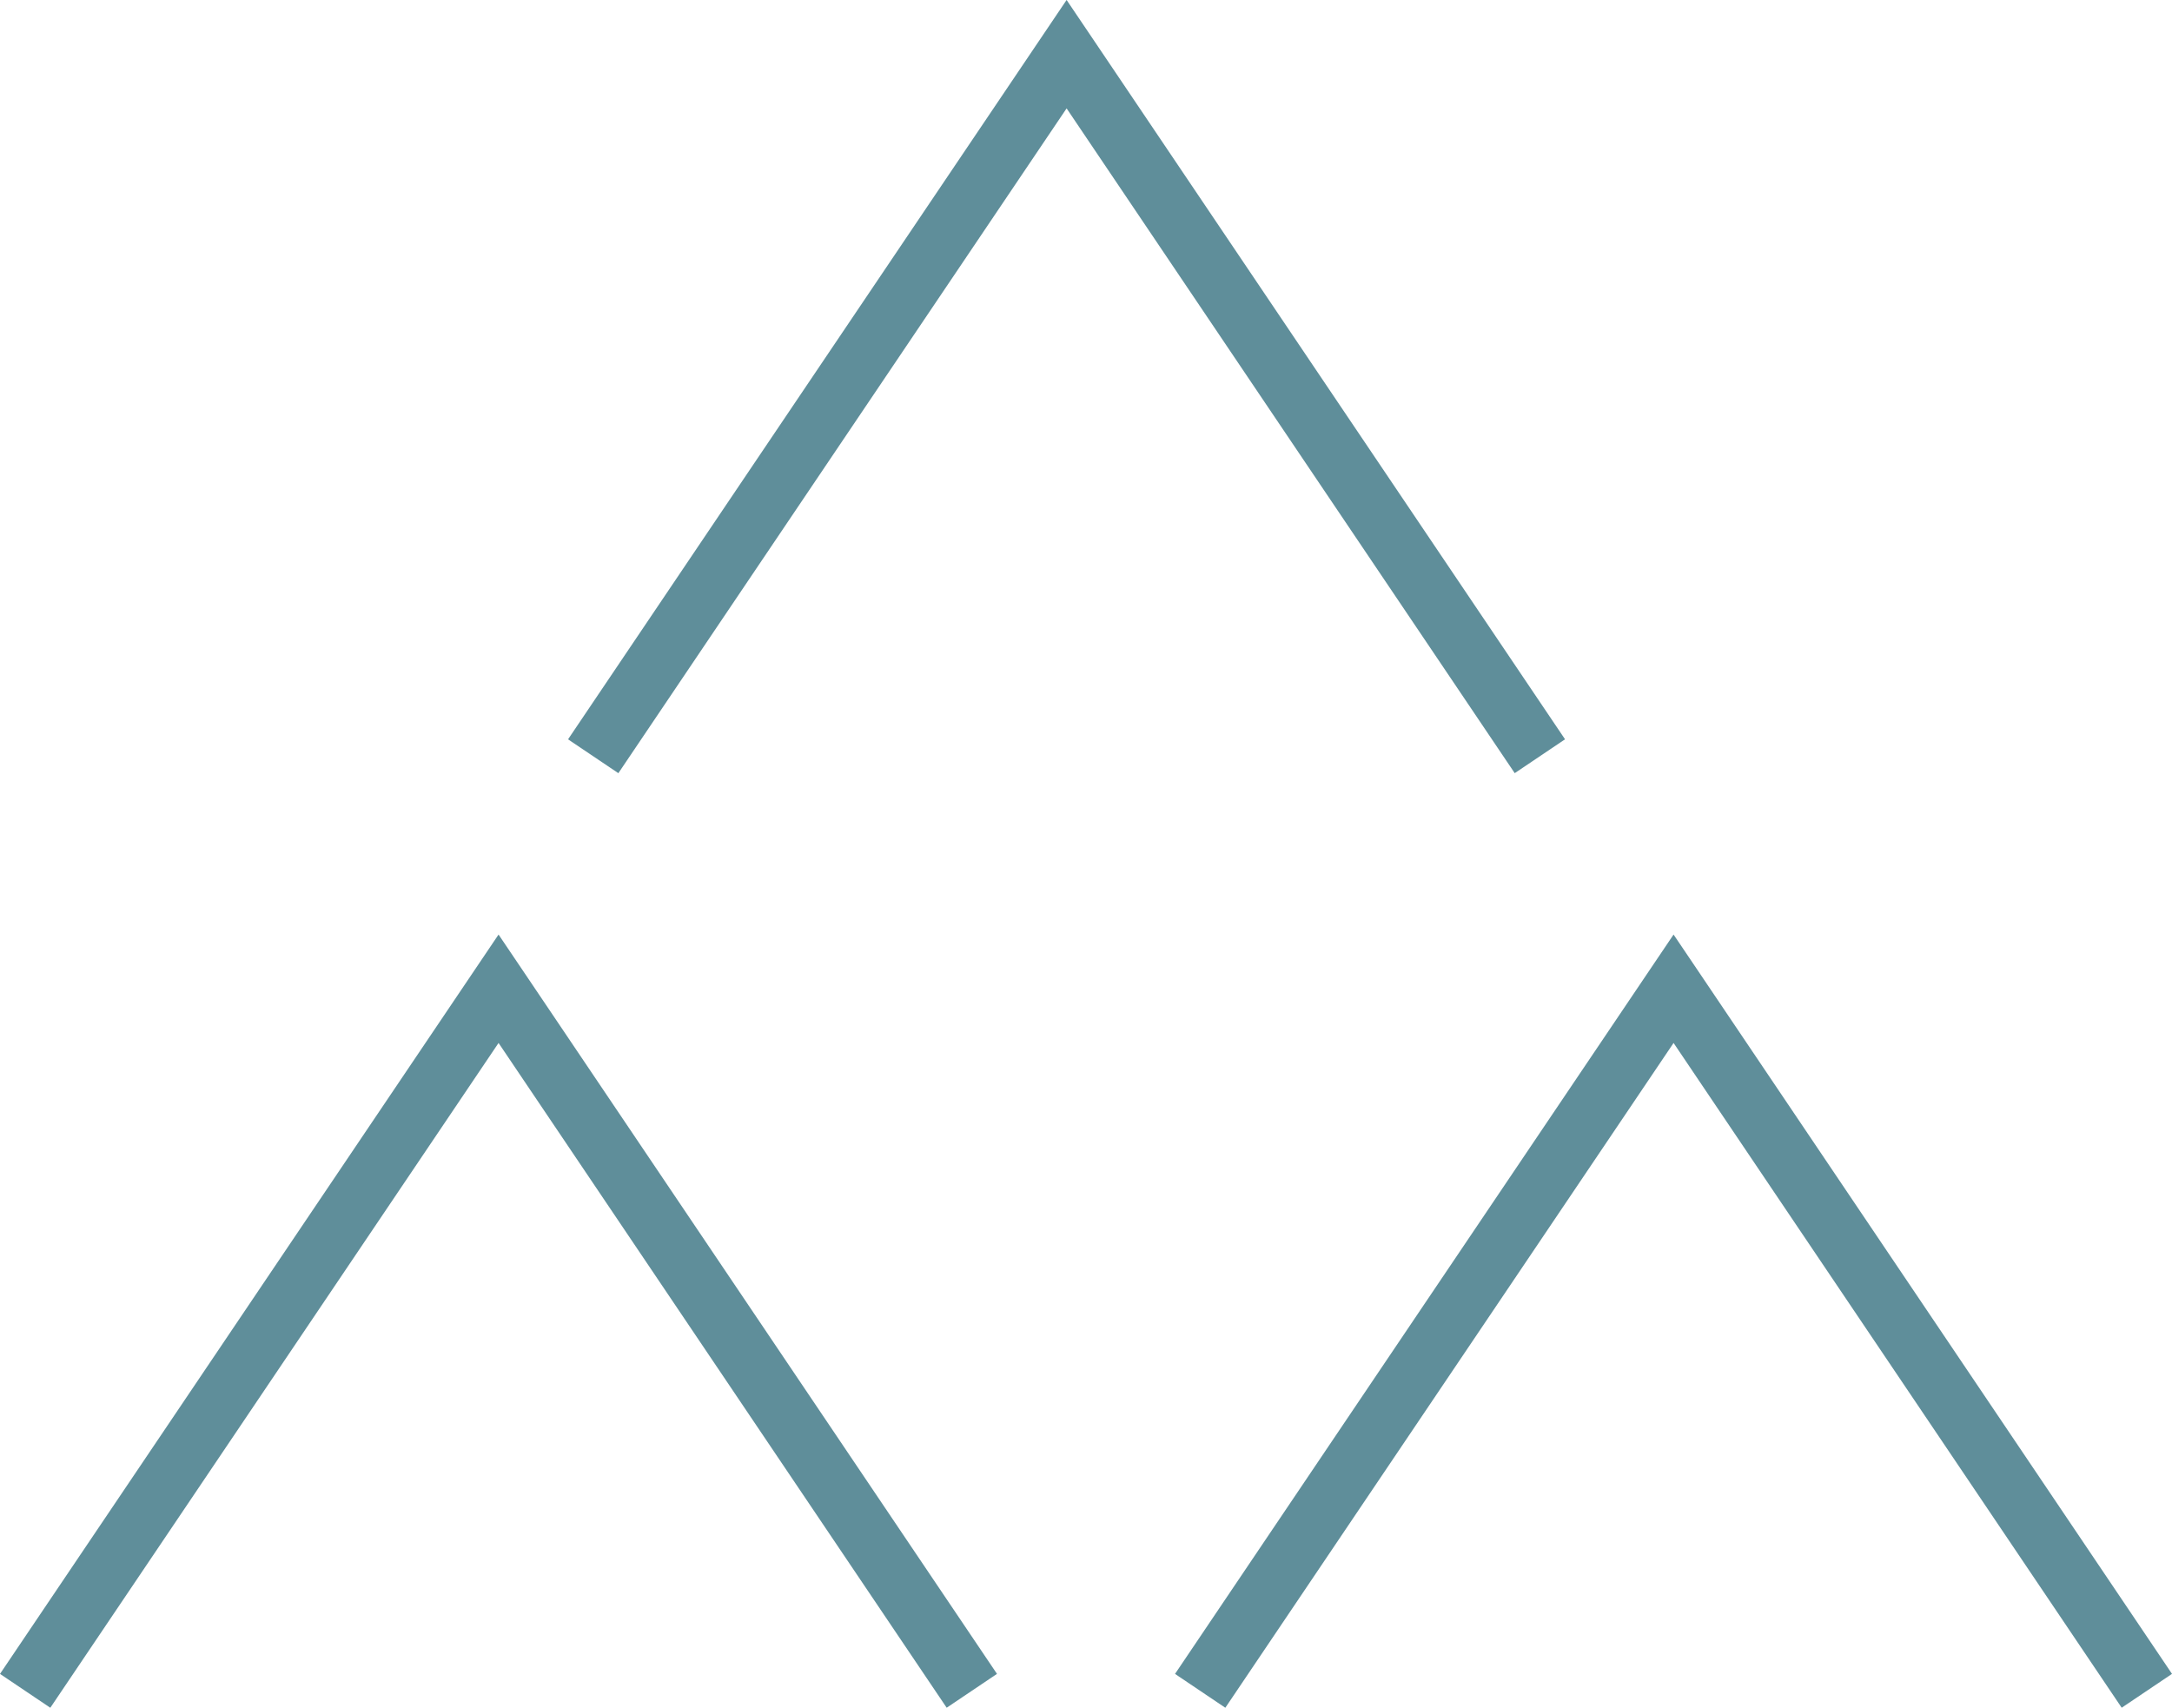
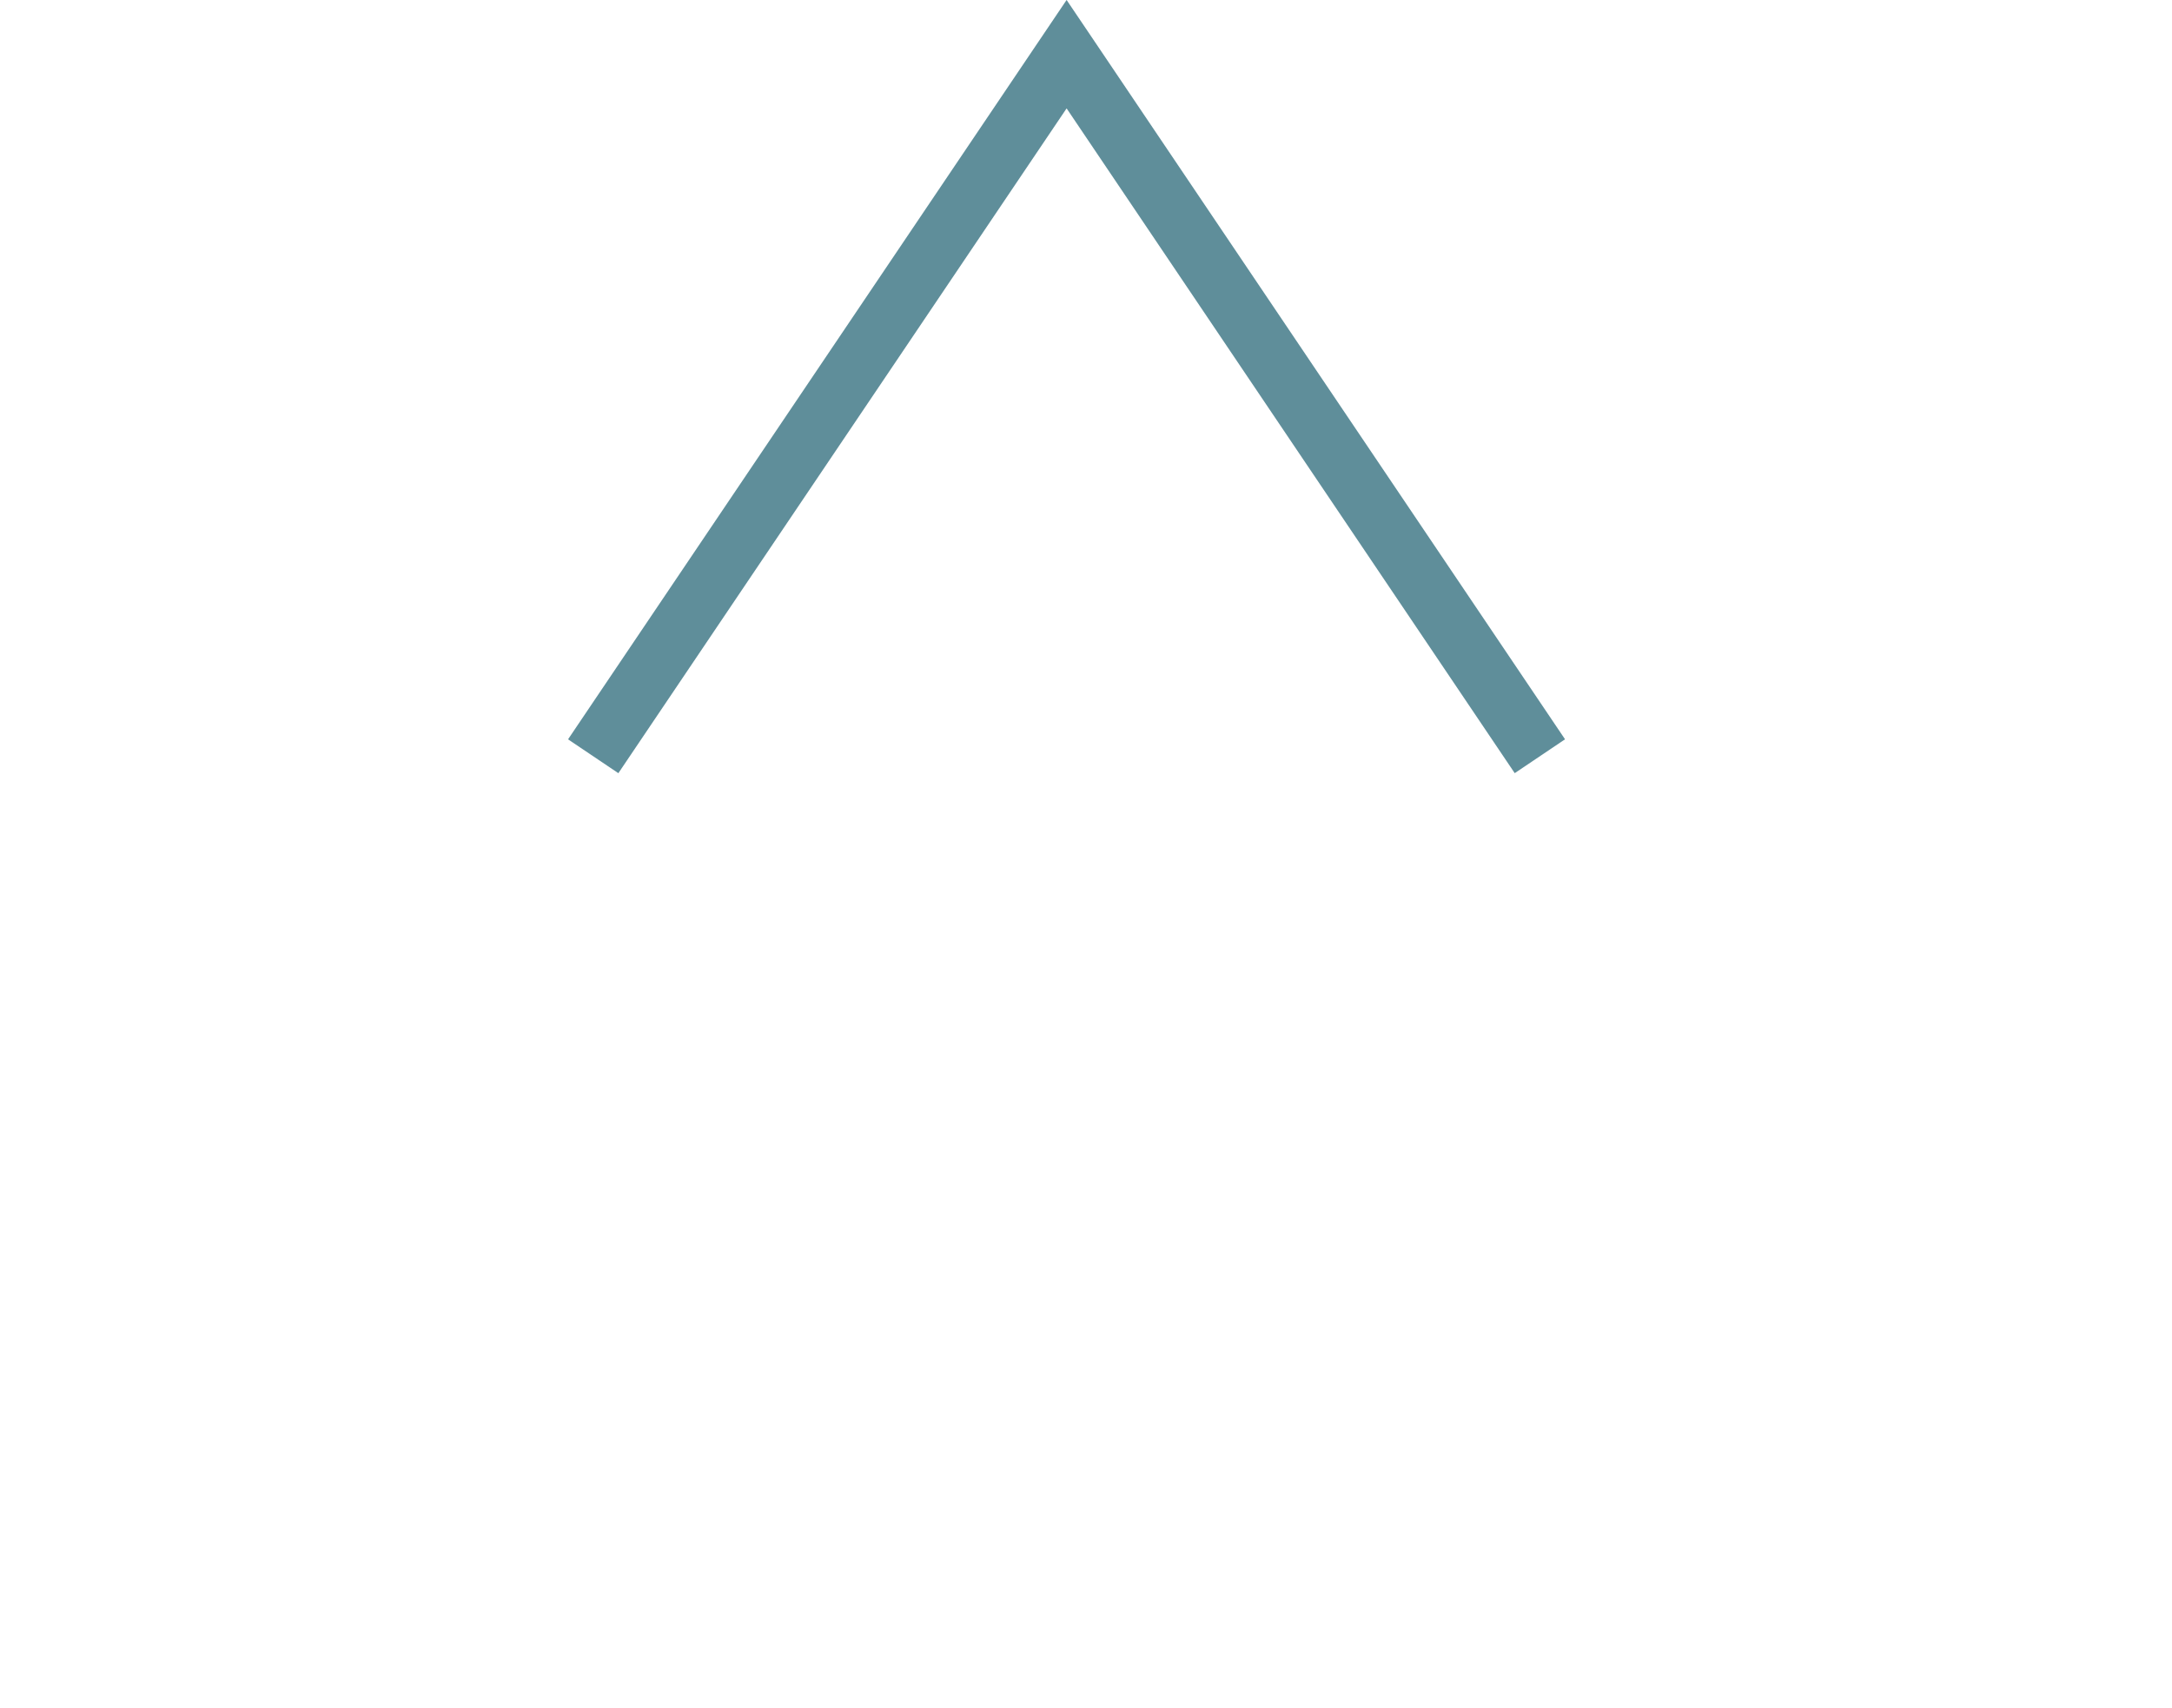
<svg xmlns="http://www.w3.org/2000/svg" width="71.662" height="56.348" viewBox="0 0 71.662 56.348">
  <g transform="translate(-1617.121 -7096.911)">
    <g transform="translate(1617.951 7098.699)">
-       <path d="M-21335.42-20602.812l-1.66-1.117,16.449-24.395.83,1.23,15.615,23.164-1.66,1.117-14.785-21.934Z" transform="translate(21375.018 20657.371)" fill="#5f8e9a" />
-       <path d="M-21335.42-20602.812l-1.66-1.117,16.449-24.395.83,1.23,15.615,23.164-1.66,1.117-14.785-21.934Z" transform="translate(21336.25 20657.371)" fill="#5f8e9a" />
-       <path d="M-21335.42-20602.812l-1.66-1.117,16.449-24.395.83,1.23,15.615,23.164-1.66,1.117-14.785-21.934Z" transform="translate(21354.992 20626.535)" fill="#5f8e9a" />
+       <path d="M-21335.42-20602.812l-1.66-1.117,16.449-24.395.83,1.23,15.615,23.164-1.66,1.117-14.785-21.934" transform="translate(21354.992 20626.535)" fill="#5f8e9a" />
    </g>
  </g>
</svg>